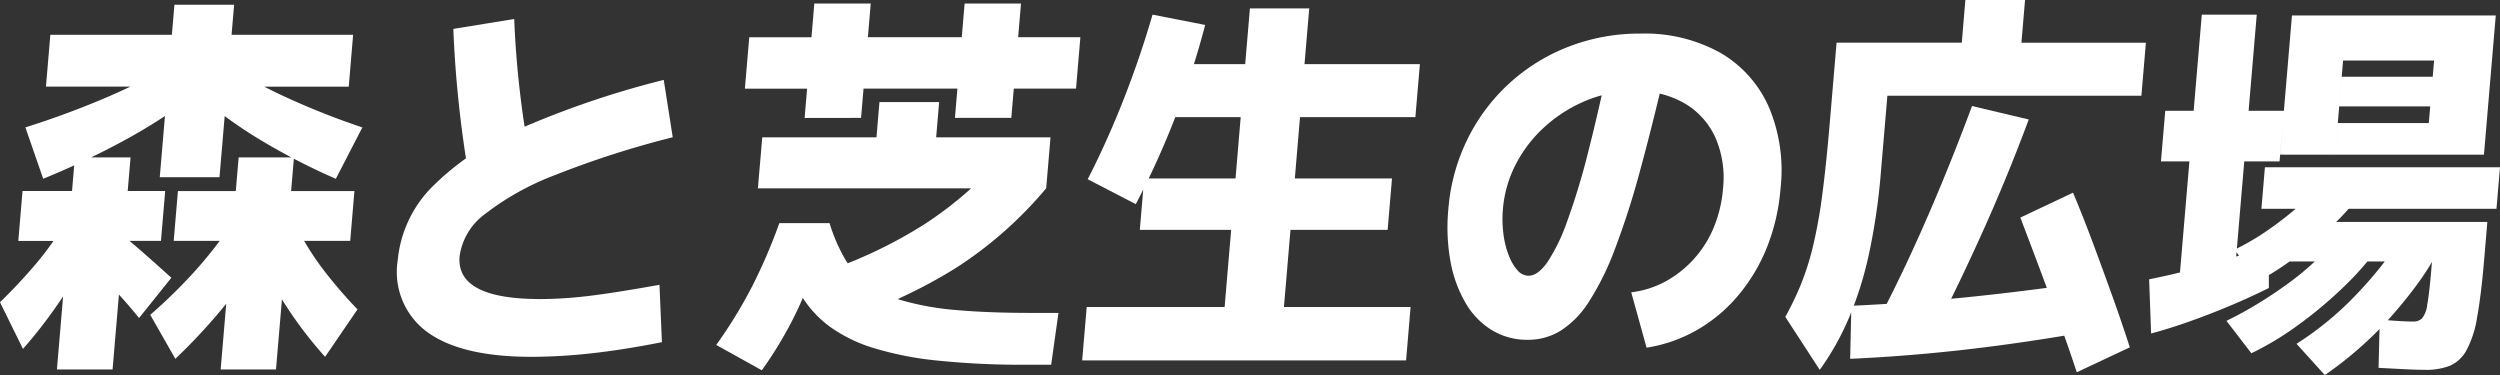
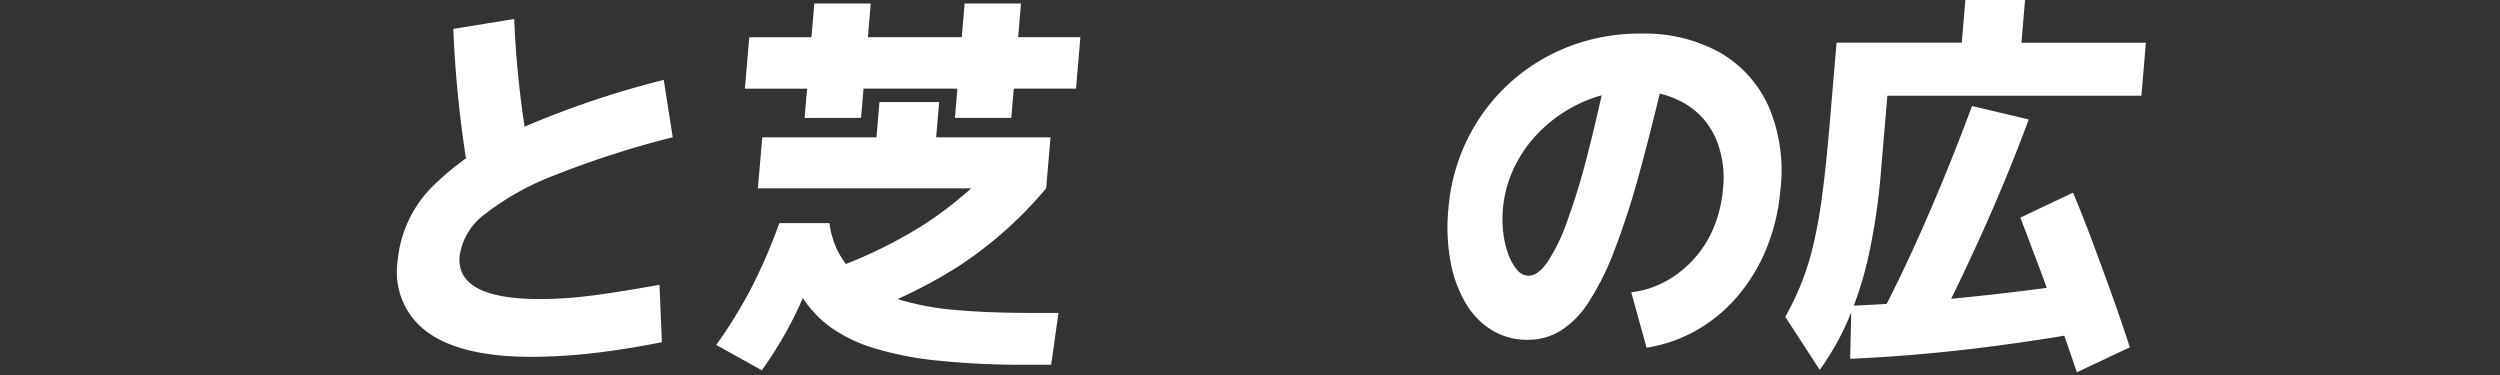
<svg xmlns="http://www.w3.org/2000/svg" id="グループ_346" data-name="グループ 346" width="241.579" height="36.238" viewBox="0 0 241.579 36.238">
  <rect x="0" y="0" width="241.579" height="36.238" fill="#333333" stroke="none" />
  <defs>
    <clipPath id="clip-path">
      <rect id="長方形_232" data-name="長方形 232" width="241.579" height="36.238" fill="none" />
    </clipPath>
  </defs>
  <g id="グループ_345" data-name="グループ 345" transform="translate(0 0)" clip-path="url(#clip-path)">
-     <path id="パス_223" data-name="パス 223" d="M2.22,33.757,0,29.245a51.836,51.836,0,0,0,3.6-3.861,27.642,27.642,0,0,0,2.68-3.822L8.9,23.855a47.955,47.955,0,0,1-3.143,5.332A45.95,45.95,0,0,1,2.22,33.757M5.5,35.744,6.551,23.321H1.769L2.176,18.5H6.96l.275-3.25h5.381L12.34,18.5h3.622l-.408,4.816H11.932L10.878,35.744ZM4.176,17.319,2.453,12.35A83.6,83.6,0,0,0,10.4,9.407a63.212,63.212,0,0,0,6.573-3.288l1.735,3.172a52.218,52.218,0,0,1-6.529,4.224,77.331,77.331,0,0,1-8.006,3.8m11.266-.152.742-8.754H4.44l.425-5.008H16.61L16.856.5h5.767l-.247,2.905H34.123L33.7,8.413H21.953l-.743,8.754Zm-2,13.608q-1.018-1.262-2.081-2.408T9,26l2.644-3.4q1.218.995,2.412,2.046t2.5,2.236Zm3.5,3.937-2.42-4.243a51.1,51.1,0,0,0,4.16-4.053,40.776,40.776,0,0,0,3.244-4.052l2.989,2.905A58.013,58.013,0,0,1,21.194,30.2a55.235,55.235,0,0,1-4.249,4.51m4.377,1.032,1.053-12.423H16.785l.408-4.816h5.592l.275-3.25h5.346l-.275,3.25h6.118l-.408,4.816H27.723L26.669,35.744ZM32.451,17.319a63.051,63.051,0,0,1-7.362-3.8,41.28,41.28,0,0,1-5.814-4.224l2.274-3.172a50.412,50.412,0,0,0,6.033,3.288,73.262,73.262,0,0,0,7.435,2.943Zm-1.037,17.2a38.284,38.284,0,0,1-3.425-4.4,46.958,46.958,0,0,1-2.827-4.817l3.514-3.288A27.167,27.167,0,0,0,31.169,26a43.991,43.991,0,0,0,3.377,3.937Z" transform="translate(0 -0.041)" fill="#fff" />
    <path id="パス_224" data-name="パス 224" d="M54.816,34.645q-6.753,0-10.033-2.37a7.177,7.177,0,0,1-2.894-6.919,11.633,11.633,0,0,1,3.137-6.937,25.735,25.735,0,0,1,8.413-5.7A88.03,88.03,0,0,1,67.6,7.887l.868,5.542A90.583,90.583,0,0,0,57.1,17.081a26.231,26.231,0,0,0-6.771,3.765,6.1,6.1,0,0,0-2.457,4.089q-.349,4.128,7.774,4.128,1.336,0,2.858-.115t3.6-.42q2.085-.305,5.083-.841l.235,5.543q-3.649.725-6.756,1.07a53.058,53.058,0,0,1-5.849.345M48.841,17.6q-.663-3.784-1.053-7.492t-.519-7.149L53.152,2q.131,3.44.548,7.034T54.8,16.105Z" transform="translate(-3.461 -0.165)" fill="#fff" />
-     <path id="パス_225" data-name="パス 225" d="M79.85,35.809l-4.4-2.446A45.256,45.256,0,0,0,78.9,27.744a52.258,52.258,0,0,0,2.649-6.154H86.4a16.477,16.477,0,0,0,1.469,3.421A7.969,7.969,0,0,0,90.139,27.5a11.453,11.453,0,0,0,3.5,1.625A27,27,0,0,0,98.753,30q3.019.268,7.2.268h2.568l-.706,5.008h-2.286a80.438,80.438,0,0,1-8.669-.4,32.071,32.071,0,0,1-6.158-1.2,14.62,14.62,0,0,1-4.173-2.006,10.571,10.571,0,0,1-2.712-2.848,33.462,33.462,0,0,1-1.78,3.575,36.113,36.113,0,0,1-2.189,3.421m4.143-24.387.239-2.829H78.22l.421-4.969h6.013L84.929.375H90.38l-.274,3.249h9.072L99.453.375H104.9l-.274,3.249h6.013l-.421,4.969h-6.013l-.24,2.829H98.517l.239-2.829H89.685l-.24,2.829Zm-4.516,6.8L79.9,13.3h27.852l-.418,4.93Zm7.7,12.883-2.329-4.473a44.972,44.972,0,0,0,10.742-4.951,36.256,36.256,0,0,0,7.966-7.052l3.775,3.593a38.567,38.567,0,0,1-8.613,7.626,48.057,48.057,0,0,1-11.541,5.256m3.677-16.82.372-4.4h5.767l-.372,4.4Z" transform="translate(-6.24 -0.031)" fill="#fff" />
-     <path id="パス_226" data-name="パス 226" d="M114,34.9l.438-5.161h13.327l.633-7.454h-8.827l.421-4.968h8.827l.5-5.926h-9.144l.435-5.122h9.143l.457-5.389h5.732l-.457,5.389h11.149l-.435,5.122H135.05l-.5,5.926h9.389l-.421,4.968h-9.389l-.632,7.454h12.239L145.3,34.9Zm5.184-15.1-4.649-2.408q1.9-3.708,3.488-7.76T120.8,1.487l5.085.994a78.9,78.9,0,0,1-2.835,8.772A80.2,80.2,0,0,1,119.18,19.8" transform="translate(-9.428 -0.072)" fill="#fff" />
+     <path id="パス_225" data-name="パス 225" d="M79.85,35.809l-4.4-2.446A45.256,45.256,0,0,0,78.9,27.744a52.258,52.258,0,0,0,2.649-6.154H86.4A7.969,7.969,0,0,0,90.139,27.5a11.453,11.453,0,0,0,3.5,1.625A27,27,0,0,0,98.753,30q3.019.268,7.2.268h2.568l-.706,5.008h-2.286a80.438,80.438,0,0,1-8.669-.4,32.071,32.071,0,0,1-6.158-1.2,14.62,14.62,0,0,1-4.173-2.006,10.571,10.571,0,0,1-2.712-2.848,33.462,33.462,0,0,1-1.78,3.575,36.113,36.113,0,0,1-2.189,3.421m4.143-24.387.239-2.829H78.22l.421-4.969h6.013L84.929.375H90.38l-.274,3.249h9.072L99.453.375H104.9l-.274,3.249h6.013l-.421,4.969h-6.013l-.24,2.829H98.517l.239-2.829H89.685l-.24,2.829Zm-4.516,6.8L79.9,13.3h27.852l-.418,4.93Zm7.7,12.883-2.329-4.473a44.972,44.972,0,0,0,10.742-4.951,36.256,36.256,0,0,0,7.966-7.052l3.775,3.593a38.567,38.567,0,0,1-8.613,7.626,48.057,48.057,0,0,1-11.541,5.256m3.677-16.82.372-4.4h5.767l-.372,4.4Z" transform="translate(-6.24 -0.031)" fill="#fff" />
    <path id="パス_227" data-name="パス 227" d="M170.24,28.541a9.3,9.3,0,0,0,3.344-1.07,10.38,10.38,0,0,0,2.734-2.179,10.535,10.535,0,0,0,1.912-3.057,12.427,12.427,0,0,0,.877-3.708,9.691,9.691,0,0,0-.74-4.951,7.318,7.318,0,0,0-2.989-3.307,9.269,9.269,0,0,0-4.788-1.185,12.145,12.145,0,0,0-4.631.9,13.78,13.78,0,0,0-3.973,2.465,12.821,12.821,0,0,0-2.856,3.632,11.492,11.492,0,0,0-1.291,4.434,11.178,11.178,0,0,0,.047,2.351,8.565,8.565,0,0,0,.509,2.083,4.812,4.812,0,0,0,.844,1.453,1.429,1.429,0,0,0,1.081.535q.878,0,1.8-1.281a17.848,17.848,0,0,0,1.915-3.937,66.971,66.971,0,0,0,2.051-6.766q1.051-4.109,2.235-9.766l5.5.649q-1.442,6.232-2.693,10.819a79.41,79.41,0,0,1-2.486,7.759,26.481,26.481,0,0,1-2.523,5.084,8.959,8.959,0,0,1-2.733,2.771,6.013,6.013,0,0,1-3.133.86,6.555,6.555,0,0,1-3.455-.918,7.463,7.463,0,0,1-2.541-2.6,12.18,12.18,0,0,1-1.472-3.995,18.447,18.447,0,0,1-.218-5.1,18.6,18.6,0,0,1,1.861-6.8A18.144,18.144,0,0,1,164.2,4.8a18.91,18.91,0,0,1,6.929-1.261,15.043,15.043,0,0,1,7.688,1.835,11.351,11.351,0,0,1,4.694,5.2,15.681,15.681,0,0,1,1.154,7.951,19.478,19.478,0,0,1-1.306,5.657,17.022,17.022,0,0,1-2.768,4.643,14.839,14.839,0,0,1-3.976,3.344,14.184,14.184,0,0,1-4.893,1.721Z" transform="translate(-12.611 -0.293)" fill="#fff" />
    <path id="パス_228" data-name="パス 228" d="M191.4,35.741l-3.329-5.122a29.191,29.191,0,0,0,1.493-3.1,25.691,25.691,0,0,0,1.174-3.688,47.413,47.413,0,0,0,.893-4.931q.381-2.847.726-6.9l.668-7.875h12.1L205.471,0h5.767l-.35,4.128h12.027l-.434,5.122H197.934l-.616,7.263a61.186,61.186,0,0,1-1.15,7.97,34.7,34.7,0,0,1-1.955,6.25,25.911,25.911,0,0,1-2.815,5.008m2.94-1.07.117-5.122q5.153-.23,10.544-.764t11.015-1.338l.05,4.817q-5.819.993-11.178,1.586t-10.549.822m8.548-3.364-5.171-1.644q2.192-4.281,4.339-9.269t4.06-10.149l5.482,1.3q-1.961,5.275-4.2,10.283t-4.514,9.479m13.356,4.664q-.755-2.294-1.7-4.893t-1.916-5.2q-.976-2.6-1.838-4.854l5.092-2.408q.966,2.294,1.94,4.912t1.9,5.2q.923,2.581,1.647,4.836Z" transform="translate(-15.554 0)" fill="#fff" />
-     <path id="パス_229" data-name="パス 229" d="M226.587,32.352l-.189-5.237q1.752-.345,3.783-.86t4.037-1.147q2-.63,3.747-1.281l0,4.129q-1.837.916-3.8,1.739t-3.909,1.51q-1.942.688-3.667,1.147m2.7-4.854,1-11.774H227.54l.415-4.893H230.7l.787-9.289h5.31l-.787,9.289h3.411L239,15.724h-3.41l-1,11.774Zm6.986,6.765-2.407-3.134a36.273,36.273,0,0,0,3.227-1.777q1.58-.976,2.967-2.007a25.714,25.714,0,0,0,2.5-2.1,18.056,18.056,0,0,0,1.863-2.065L248.1,24.63a29.49,29.49,0,0,1-3.275,3.574,40.715,40.715,0,0,1-4.178,3.441,28.838,28.838,0,0,1-4.371,2.618m.586-6.918-2.2-3.1a23.424,23.424,0,0,0,3.313-1.95,32.652,32.652,0,0,0,3.185-2.523,18.7,18.7,0,0,0,2.435-2.6l3.388,1.529a25.594,25.594,0,0,1-2.858,3.211,38.518,38.518,0,0,1-3.582,3.058,27.709,27.709,0,0,1-3.683,2.37m.385-7.034.34-4.013H260.3l-.34,4.013Zm1.816-5.237L240.2,1.619h19.693l-1.141,13.455H244.369l.26-3.058h8.792l.137-1.605h-8.792l.242-2.867H253.8l.133-1.568H245.14l-.771,9.1Zm13.992,20.794q-.775,0-1.929-.057t-2.557-.134l.115-4.664q.838.077,1.764.134t1.456.058a1.232,1.232,0,0,0,.85-.287,2.515,2.515,0,0,0,.517-1.337q.2-1.053.393-3.383l.068-.8H239.521l.323-3.822H259.08l-.311,3.67q-.292,3.44-.682,5.562a9.9,9.9,0,0,1-1.047,3.211,3.355,3.355,0,0,1-1.619,1.472,6.48,6.48,0,0,1-2.371.382m-9.678.5-2.733-3.02a30.446,30.446,0,0,0,2.866-2.064,30.25,30.25,0,0,0,2.726-2.5q1.31-1.355,2.391-2.694a21.608,21.608,0,0,0,1.862-2.677l3.822.957a22.651,22.651,0,0,1-1.976,3.191q-1.215,1.662-2.689,3.307a34.516,34.516,0,0,1-3.088,3.038,35.272,35.272,0,0,1-3.182,2.466" transform="translate(-18.723 -0.127)" fill="#fff" />
  </g>
</svg>